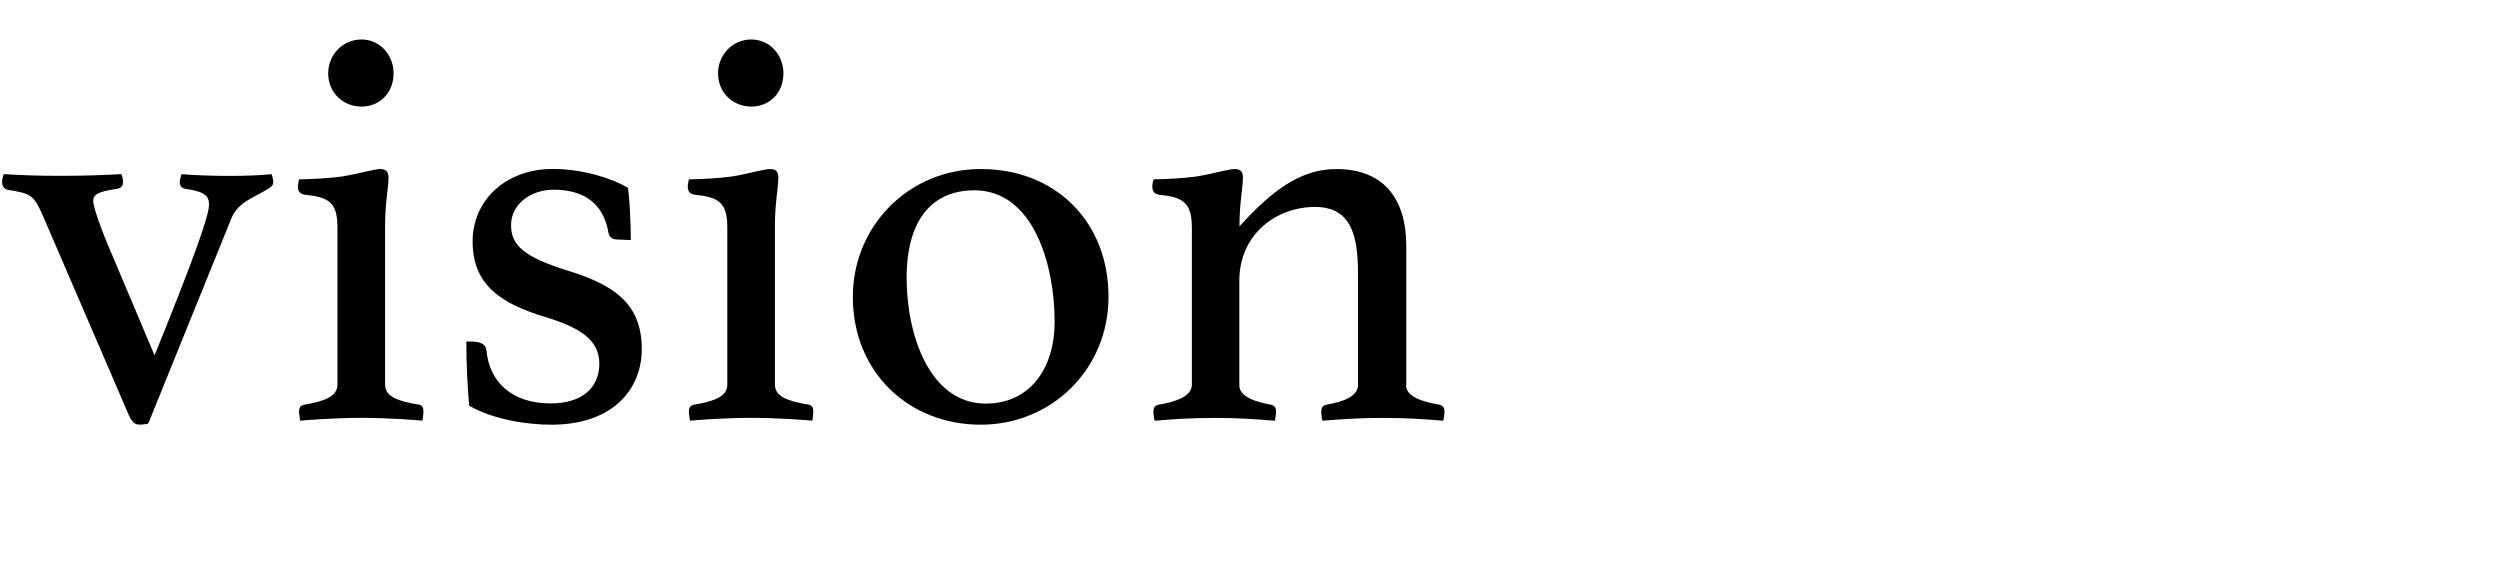
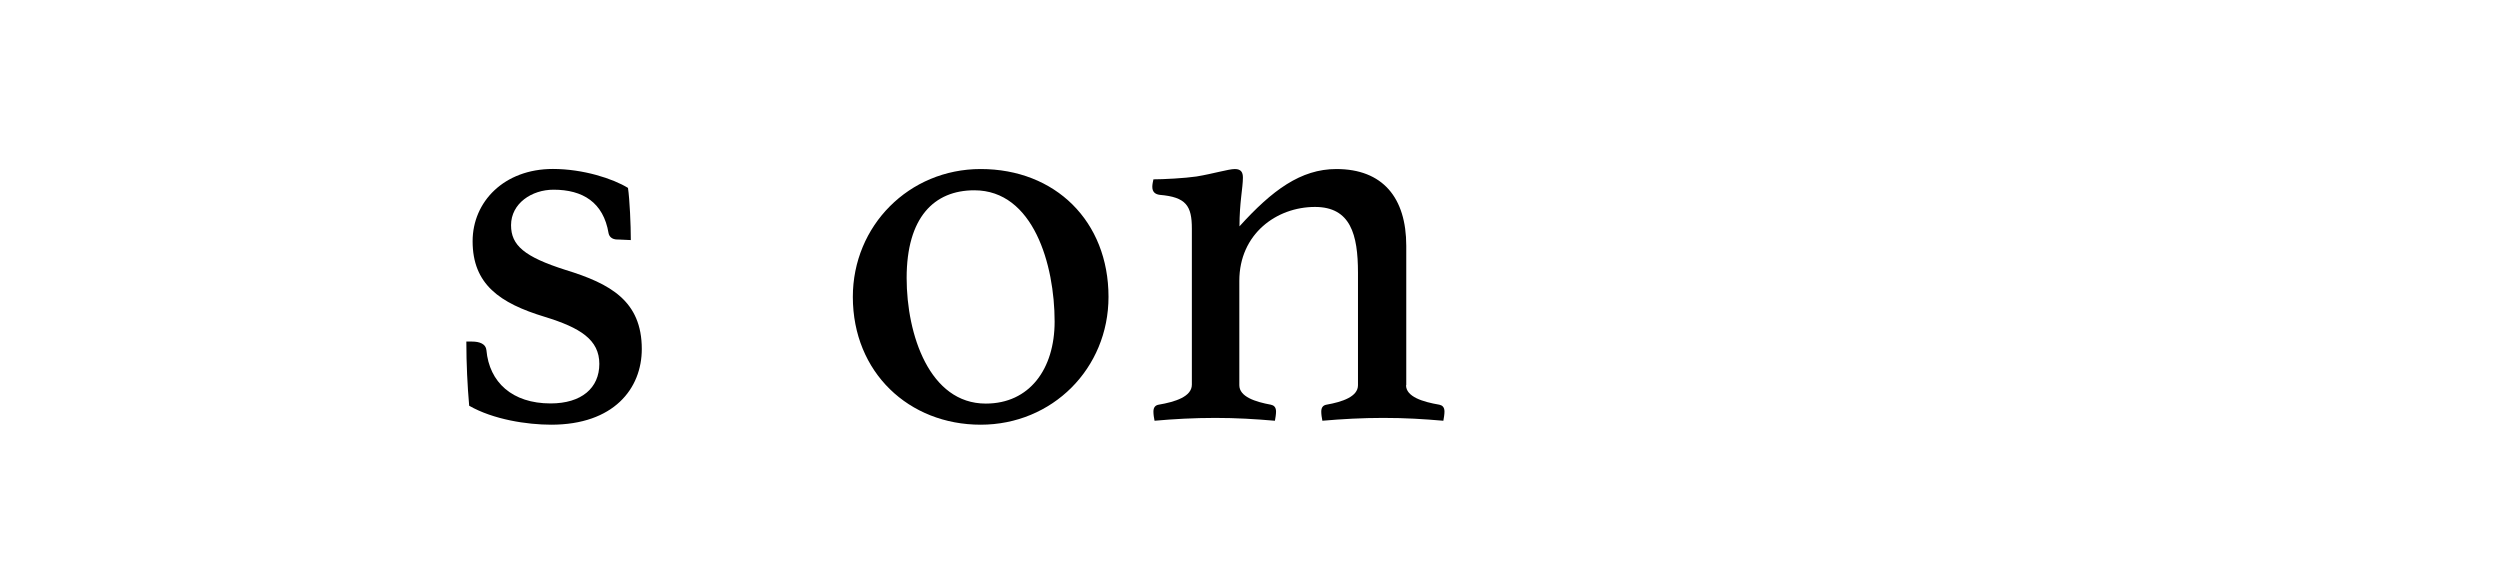
<svg xmlns="http://www.w3.org/2000/svg" id="_レイヤー_2" data-name="レイヤー 2" viewBox="5 0 335 77.1">
  <defs>
    <style>
      .cls-1 {
        opacity: 0;
      }
    </style>
  </defs>
  <g id="gazou_txt">
    <g>
      <rect class="cls-1" width="635" height="77.1" />
      <g>
-         <path d="M25.71,47.62c4.92-12.14,7.3-18.59,7.3-20.21,0-1-.38-1.69-2.92-2.07-.69-.08-1-.31-1-1,0-.23.15-.69.23-1,2,.15,4,.23,6.38.23s4.07-.08,5.69-.23c.15.38.23.85.23,1,0,.62-.38.77-1,1.15-1.84,1.08-3.76,1.69-4.61,3.76l-11.14,27.5c-.23.08-.77.15-1.15.15-1.08,0-1.31-.92-2.3-3.23l-10.53-24.43c-1.31-3.07-1.69-3.3-4.61-3.76-.69-.08-1-.46-1-1.15,0-.23.08-.61.23-1,2.54.15,4.53.23,7.53.23,3.23,0,5.53-.08,8.22-.23.15.31.23.77.23,1,0,.69-.31.92-1,1-2.46.38-3,.77-3,1.61,0,.54.61,2.61,1.92,5.76l6.3,14.91Z" />
-         <path d="M45.22,56.38c0-.08-.15-.92-.15-1.23,0-.62.31-.85.69-.92,2.69-.46,4.46-1.08,4.46-2.69v-20.9c0-3.07-.69-4.23-4.3-4.53-.61-.08-1-.38-1-1.08,0-.31.08-.69.15-1,1.31,0,4.23-.15,5.76-.38,2.3-.38,4.3-1,5.15-1s1.08.46,1.08,1.15c0,1.38-.46,3.3-.46,6.53v21.2c0,1.61,1.69,2.23,4.53,2.69.38.08.61.31.61.92,0,.31-.08,1.15-.15,1.23-.61-.08-4.69-.38-8.14-.38s-7.61.31-8.22.38ZM53.44,5.29c2.46,0,4.3,2.07,4.3,4.53,0,2.61-1.84,4.46-4.3,4.46s-4.46-1.84-4.46-4.46c0-2.46,1.92-4.53,4.46-4.53Z" />
        <path d="M87.78,32.1c-.85,0-1.15-.46-1.23-.84-.69-4.15-3.46-5.84-7.38-5.84-2.92,0-5.69,1.84-5.69,4.76,0,2.69,1.77,4.23,7.3,5.99,5.99,1.84,10.22,4.15,10.22,10.6,0,5.3-3.76,10.14-12.14,10.14-3.23,0-7.76-.69-10.99-2.54-.23-2.61-.38-5.61-.38-8.6h.77c1,0,1.84.31,1.92,1.15.38,4.3,3.46,7.14,8.6,7.14,4.15,0,6.53-2.07,6.53-5.3s-2.54-4.84-7.3-6.3c-6.07-1.84-9.68-4.38-9.68-10.14,0-5.3,4.23-9.68,10.76-9.68,4.07,0,8.07,1.31,10.06,2.54.23,1.54.38,4.99.38,6.99l-1.77-.08Z" />
-         <path d="M97.46,56.38c0-.08-.15-.92-.15-1.23,0-.62.31-.85.69-.92,2.69-.46,4.46-1.08,4.46-2.69v-20.9c0-3.07-.69-4.23-4.3-4.53-.61-.08-1-.38-1-1.08,0-.31.08-.69.15-1,1.31,0,4.23-.15,5.76-.38,2.3-.38,4.3-1,5.15-1s1.08.46,1.08,1.15c0,1.38-.46,3.3-.46,6.53v21.2c0,1.61,1.69,2.23,4.53,2.69.38.08.61.31.61.92,0,.31-.08,1.15-.15,1.23-.61-.08-4.69-.38-8.14-.38s-7.61.31-8.22.38ZM105.68,5.29c2.46,0,4.3,2.07,4.3,4.53,0,2.61-1.84,4.46-4.3,4.46s-4.46-1.84-4.46-4.46c0-2.46,1.92-4.53,4.46-4.53Z" />
        <path d="M136.41,22.65c9.99,0,17.13,6.99,17.13,17.13,0,9.6-7.53,17.13-17.13,17.13s-17.13-6.99-17.13-17.13c0-9.53,7.53-17.13,17.13-17.13ZM137.1,54.08c5.84,0,9.22-4.61,9.22-10.99,0-7.61-2.84-17.59-10.76-17.59-5.38,0-9.07,3.61-9.07,11.75,0,7.61,3.07,16.83,10.6,16.83Z" />
        <path d="M193.41,51.62c0,1.54,2.23,2.23,4.46,2.61.38.08.69.31.69.92,0,.38-.08.84-.15,1.23-2.69-.23-5.07-.38-8.07-.38-2.77,0-5.53.15-8.14.38-.08-.38-.15-.84-.15-1.23,0-.62.31-.85.69-.92,2.15-.38,4.23-1.08,4.23-2.61v-15.06c0-5.15-1-8.83-5.76-8.83-5.15,0-10.14,3.61-10.14,9.91v13.98c0,1.54,2.15,2.23,4.23,2.61.38.08.69.31.69.92,0,.38-.08.84-.15,1.23-2.69-.23-5.15-.38-7.99-.38s-5.61.15-8.14.38c-.08-.38-.15-.84-.15-1.23,0-.62.31-.85.69-.92,2.23-.38,4.46-1.08,4.46-2.69v-20.9c0-3.07-.77-4.23-4.3-4.53-.61-.08-1-.38-1-1.08,0-.31.08-.69.15-1,1.31,0,4.23-.15,5.76-.38,2.3-.38,4.3-1,5.15-1s1.08.46,1.08,1.15c0,1.38-.46,3.3-.46,6.53,4.38-4.84,8.22-7.68,12.98-7.68,6.22,0,9.37,3.84,9.37,10.29v18.67Z" />
      </g>
    </g>
  </g>
</svg>